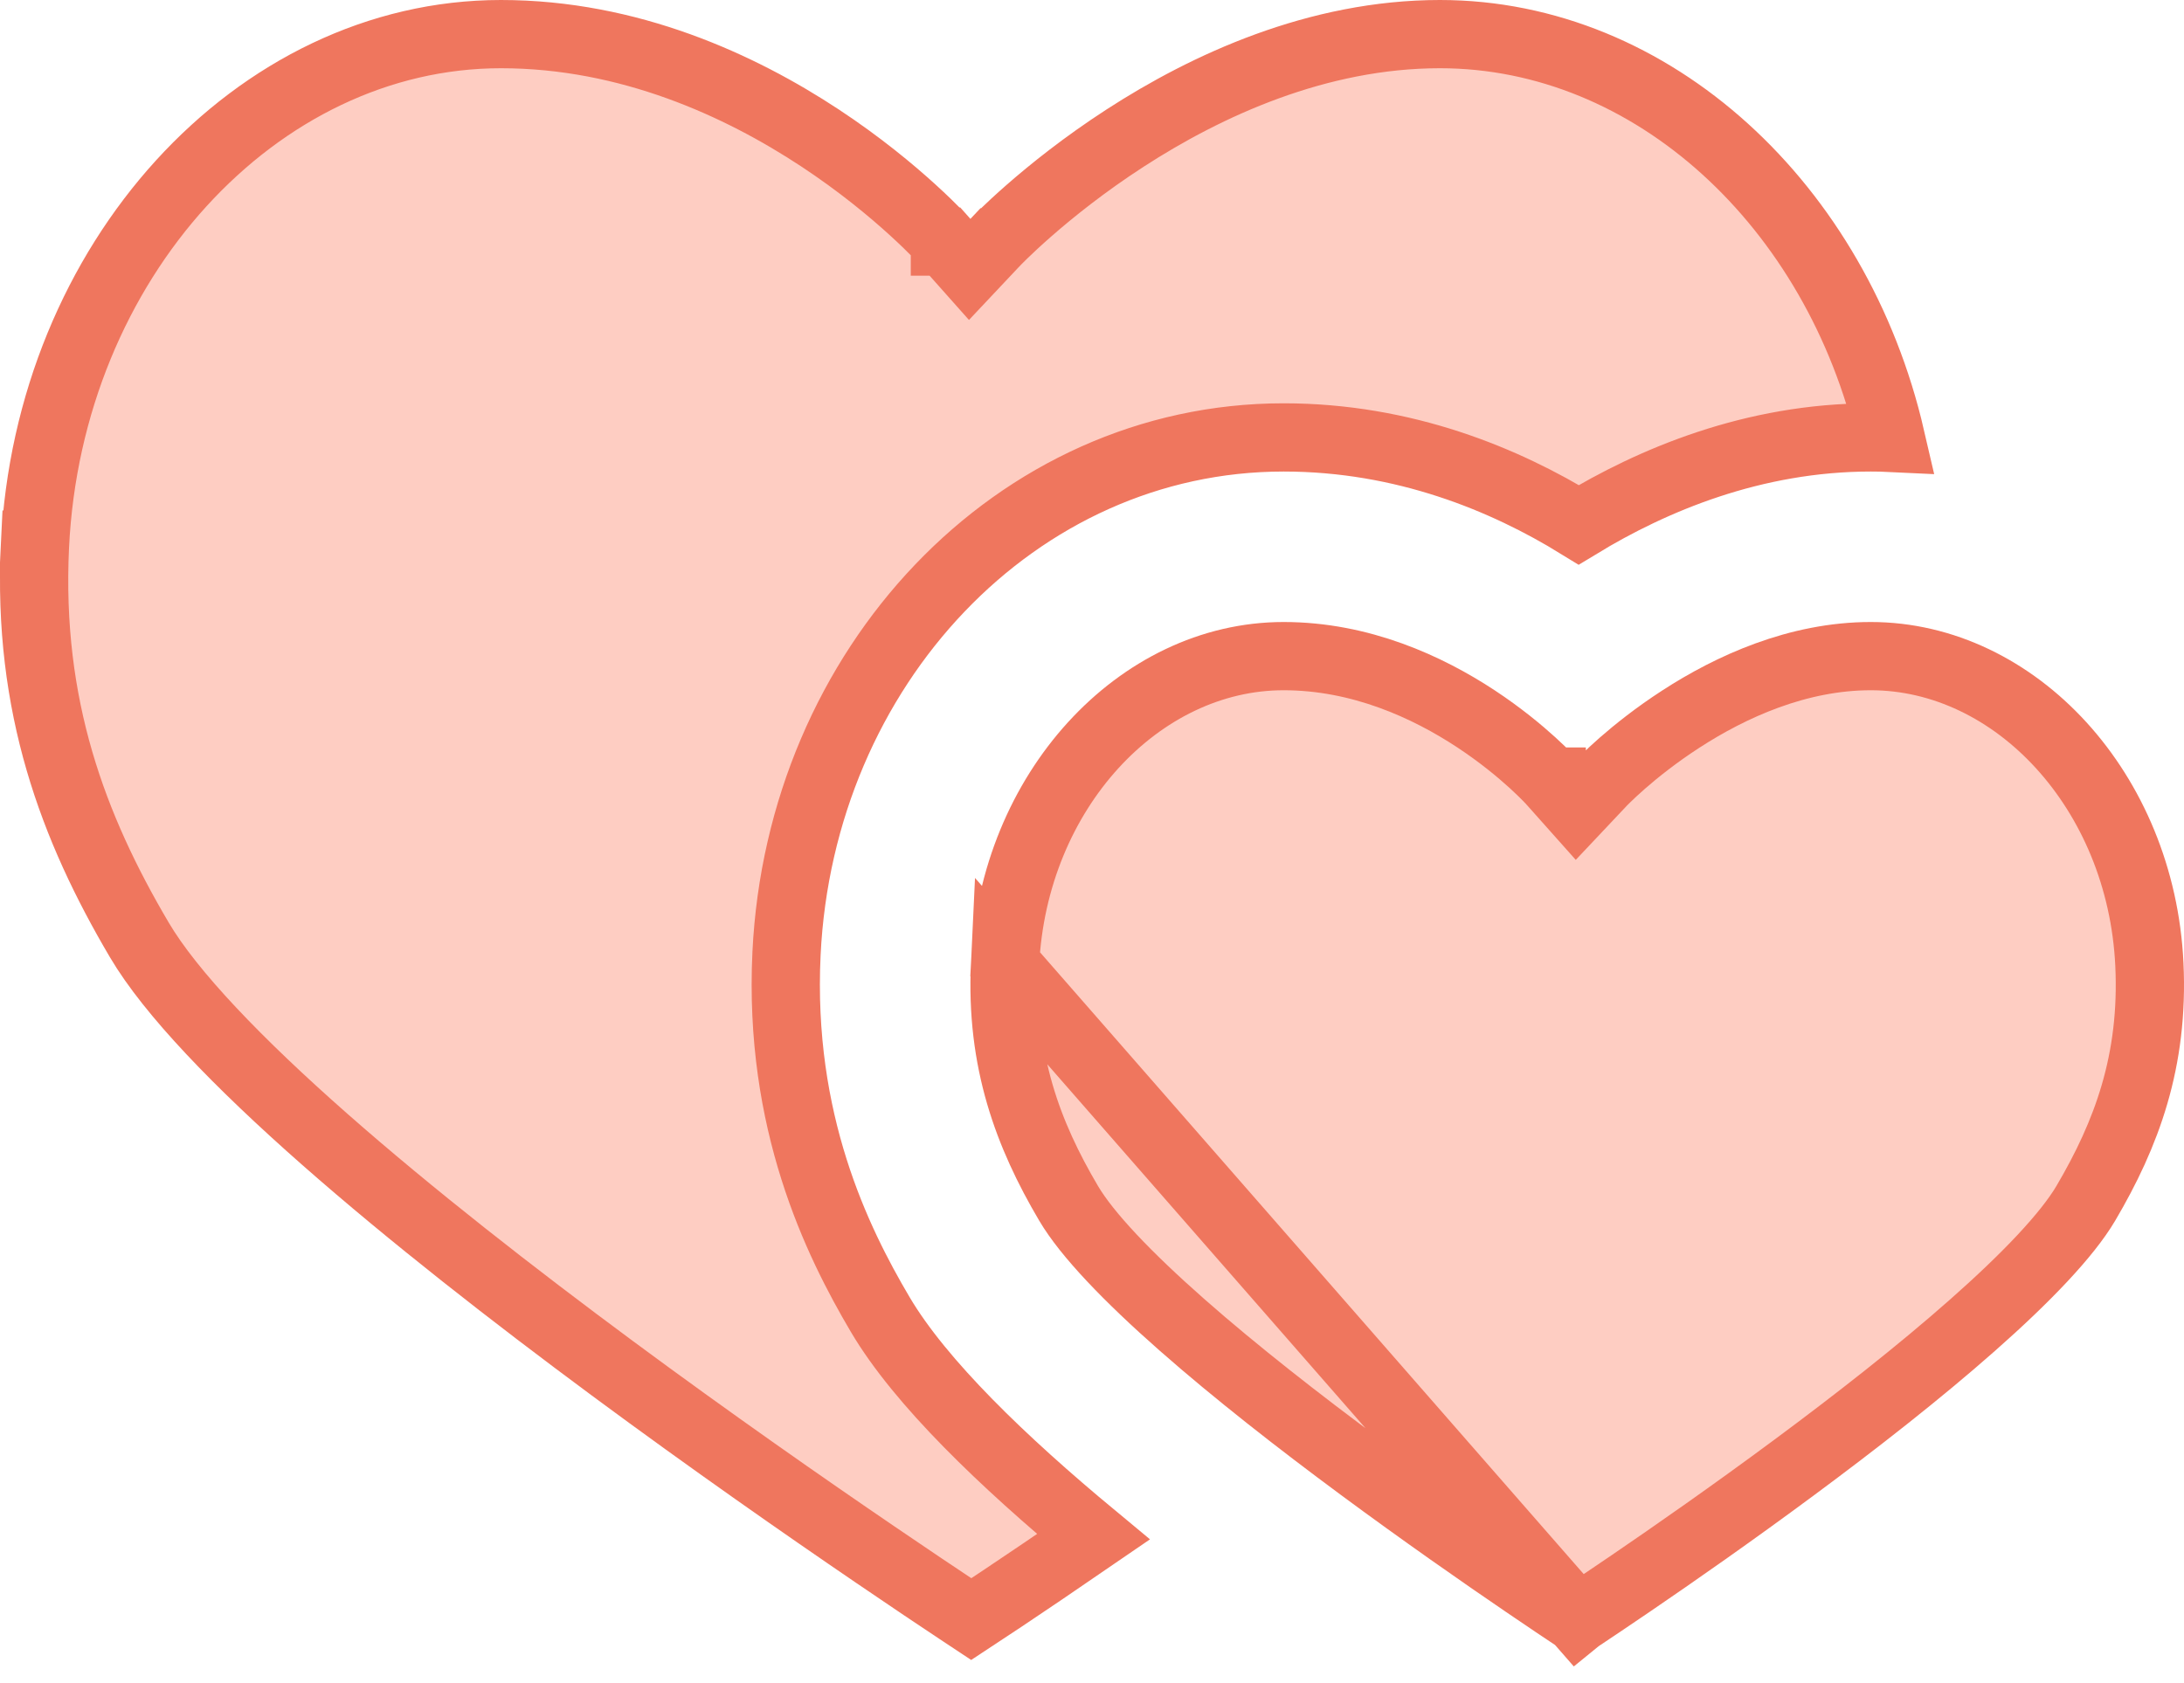
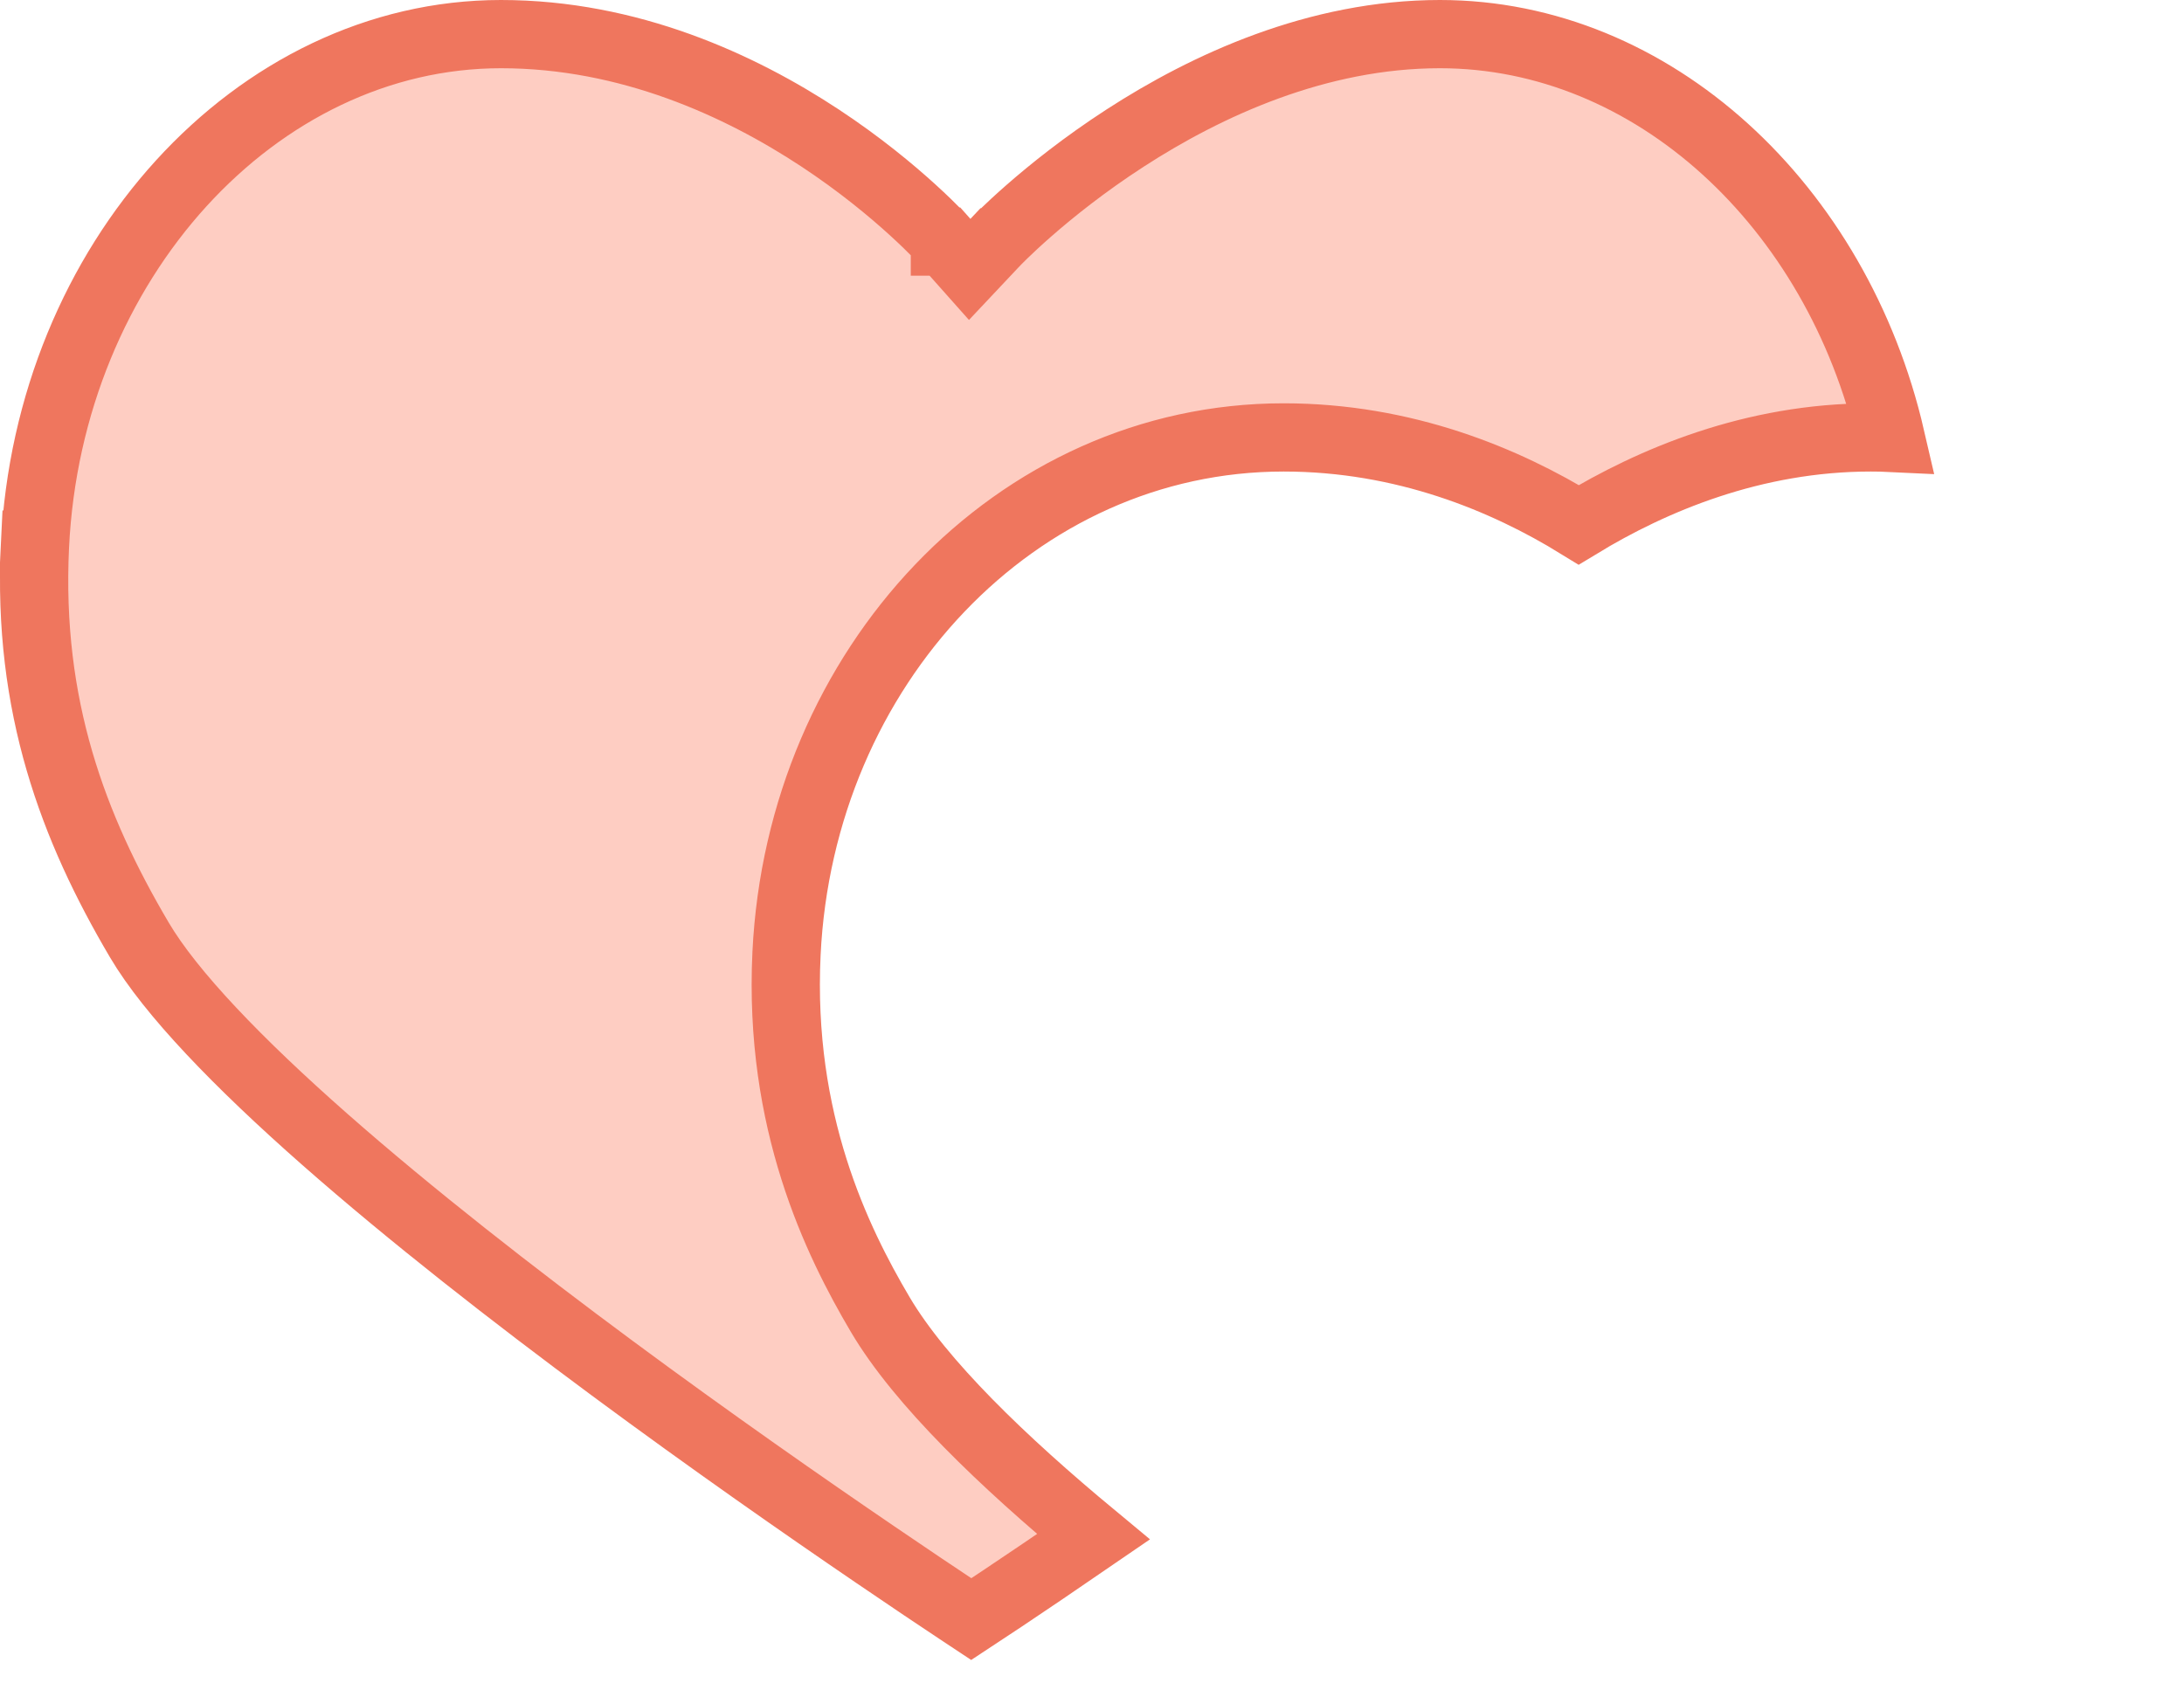
<svg xmlns="http://www.w3.org/2000/svg" width="48" height="37" viewBox="0 0 48 37" fill="none">
-   <path d="M34.676 35.594C34.681 35.59 34.686 35.587 34.691 35.584C34.964 35.403 35.356 35.14 35.833 34.815C36.787 34.165 38.077 33.265 39.425 32.266C40.775 31.266 42.174 30.174 43.347 29.137C44.541 28.084 45.434 27.145 45.842 26.453C46.736 24.935 47.341 23.324 47.239 21.195C47.056 17.392 44.295 14.424 41.116 14.424C39.511 14.424 38.041 15.095 36.942 15.808C36.398 16.16 35.959 16.513 35.657 16.777C35.507 16.909 35.392 17.017 35.316 17.091C35.278 17.128 35.249 17.157 35.231 17.175L35.212 17.194L35.209 17.197L35.209 17.198L35.209 17.198L35.209 17.198L35.209 17.198L34.648 17.793L34.104 17.182L34.104 17.182L34.104 17.182L34.104 17.181L34.103 17.181L34.101 17.179L34.084 17.16C34.067 17.142 34.041 17.114 34.005 17.078C33.934 17.005 33.825 16.898 33.682 16.767C33.395 16.506 32.973 16.155 32.441 15.804C31.371 15.099 29.901 14.424 28.211 14.424C25.032 14.424 22.271 17.392 22.089 21.195L34.676 35.594ZM34.676 35.594C34.67 35.59 34.665 35.586 34.659 35.583C34.385 35.401 33.992 35.138 33.513 34.811C32.556 34.159 31.261 33.256 29.909 32.256C28.555 31.254 27.153 30.16 25.978 29.125C24.782 28.072 23.889 27.138 23.485 26.452C22.594 24.942 21.987 23.325 22.089 21.195L34.676 35.594Z" fill="#FECDC2" stroke="#EF765E" stroke-width="1.5" />
  <path d="M0.768 12.006C0.6 15.524 1.608 18.198 3.063 20.664L3.063 20.664C3.749 21.827 5.226 23.363 7.14 25.048C9.033 26.715 11.287 28.472 13.456 30.078C15.625 31.683 17.701 33.13 19.235 34.175C20.002 34.698 20.633 35.121 21.072 35.412C21.174 35.48 21.267 35.541 21.347 35.594C21.524 35.478 21.755 35.325 22.032 35.14C22.552 34.792 23.236 34.331 24.032 33.784C22.052 32.142 20.228 30.394 19.344 28.895C18.388 27.275 17.11 24.653 17.286 20.965L17.286 20.965C17.588 14.666 22.329 9.616 28.212 9.616C30.867 9.616 33.085 10.544 34.698 11.537C36.317 10.552 38.534 9.616 41.117 9.616C41.264 9.616 41.41 9.619 41.555 9.626C40.373 4.518 36.324 0.75 31.647 0.75C28.958 0.75 26.522 1.873 24.727 3.036C23.835 3.614 23.116 4.192 22.621 4.625C22.374 4.841 22.184 5.02 22.057 5.143C21.994 5.205 21.946 5.253 21.915 5.284C21.9 5.3 21.889 5.311 21.882 5.318L21.875 5.326L21.874 5.327L21.873 5.327L21.873 5.327L21.873 5.327L21.312 5.923L20.768 5.311L20.768 5.311L20.768 5.311L20.767 5.311L20.767 5.31L20.761 5.303C20.754 5.296 20.744 5.285 20.73 5.269C20.701 5.238 20.656 5.191 20.596 5.13C20.477 5.008 20.296 4.83 20.06 4.615C19.587 4.184 18.895 3.608 18.021 3.032C16.267 1.876 13.831 0.75 11.009 0.75C5.628 0.75 1.068 5.747 0.768 12.006ZM0.768 12.006L0.019 11.97L0.768 12.006Z" fill="#FECDC2" stroke="#EF765E" stroke-width="1.5" />
</svg>